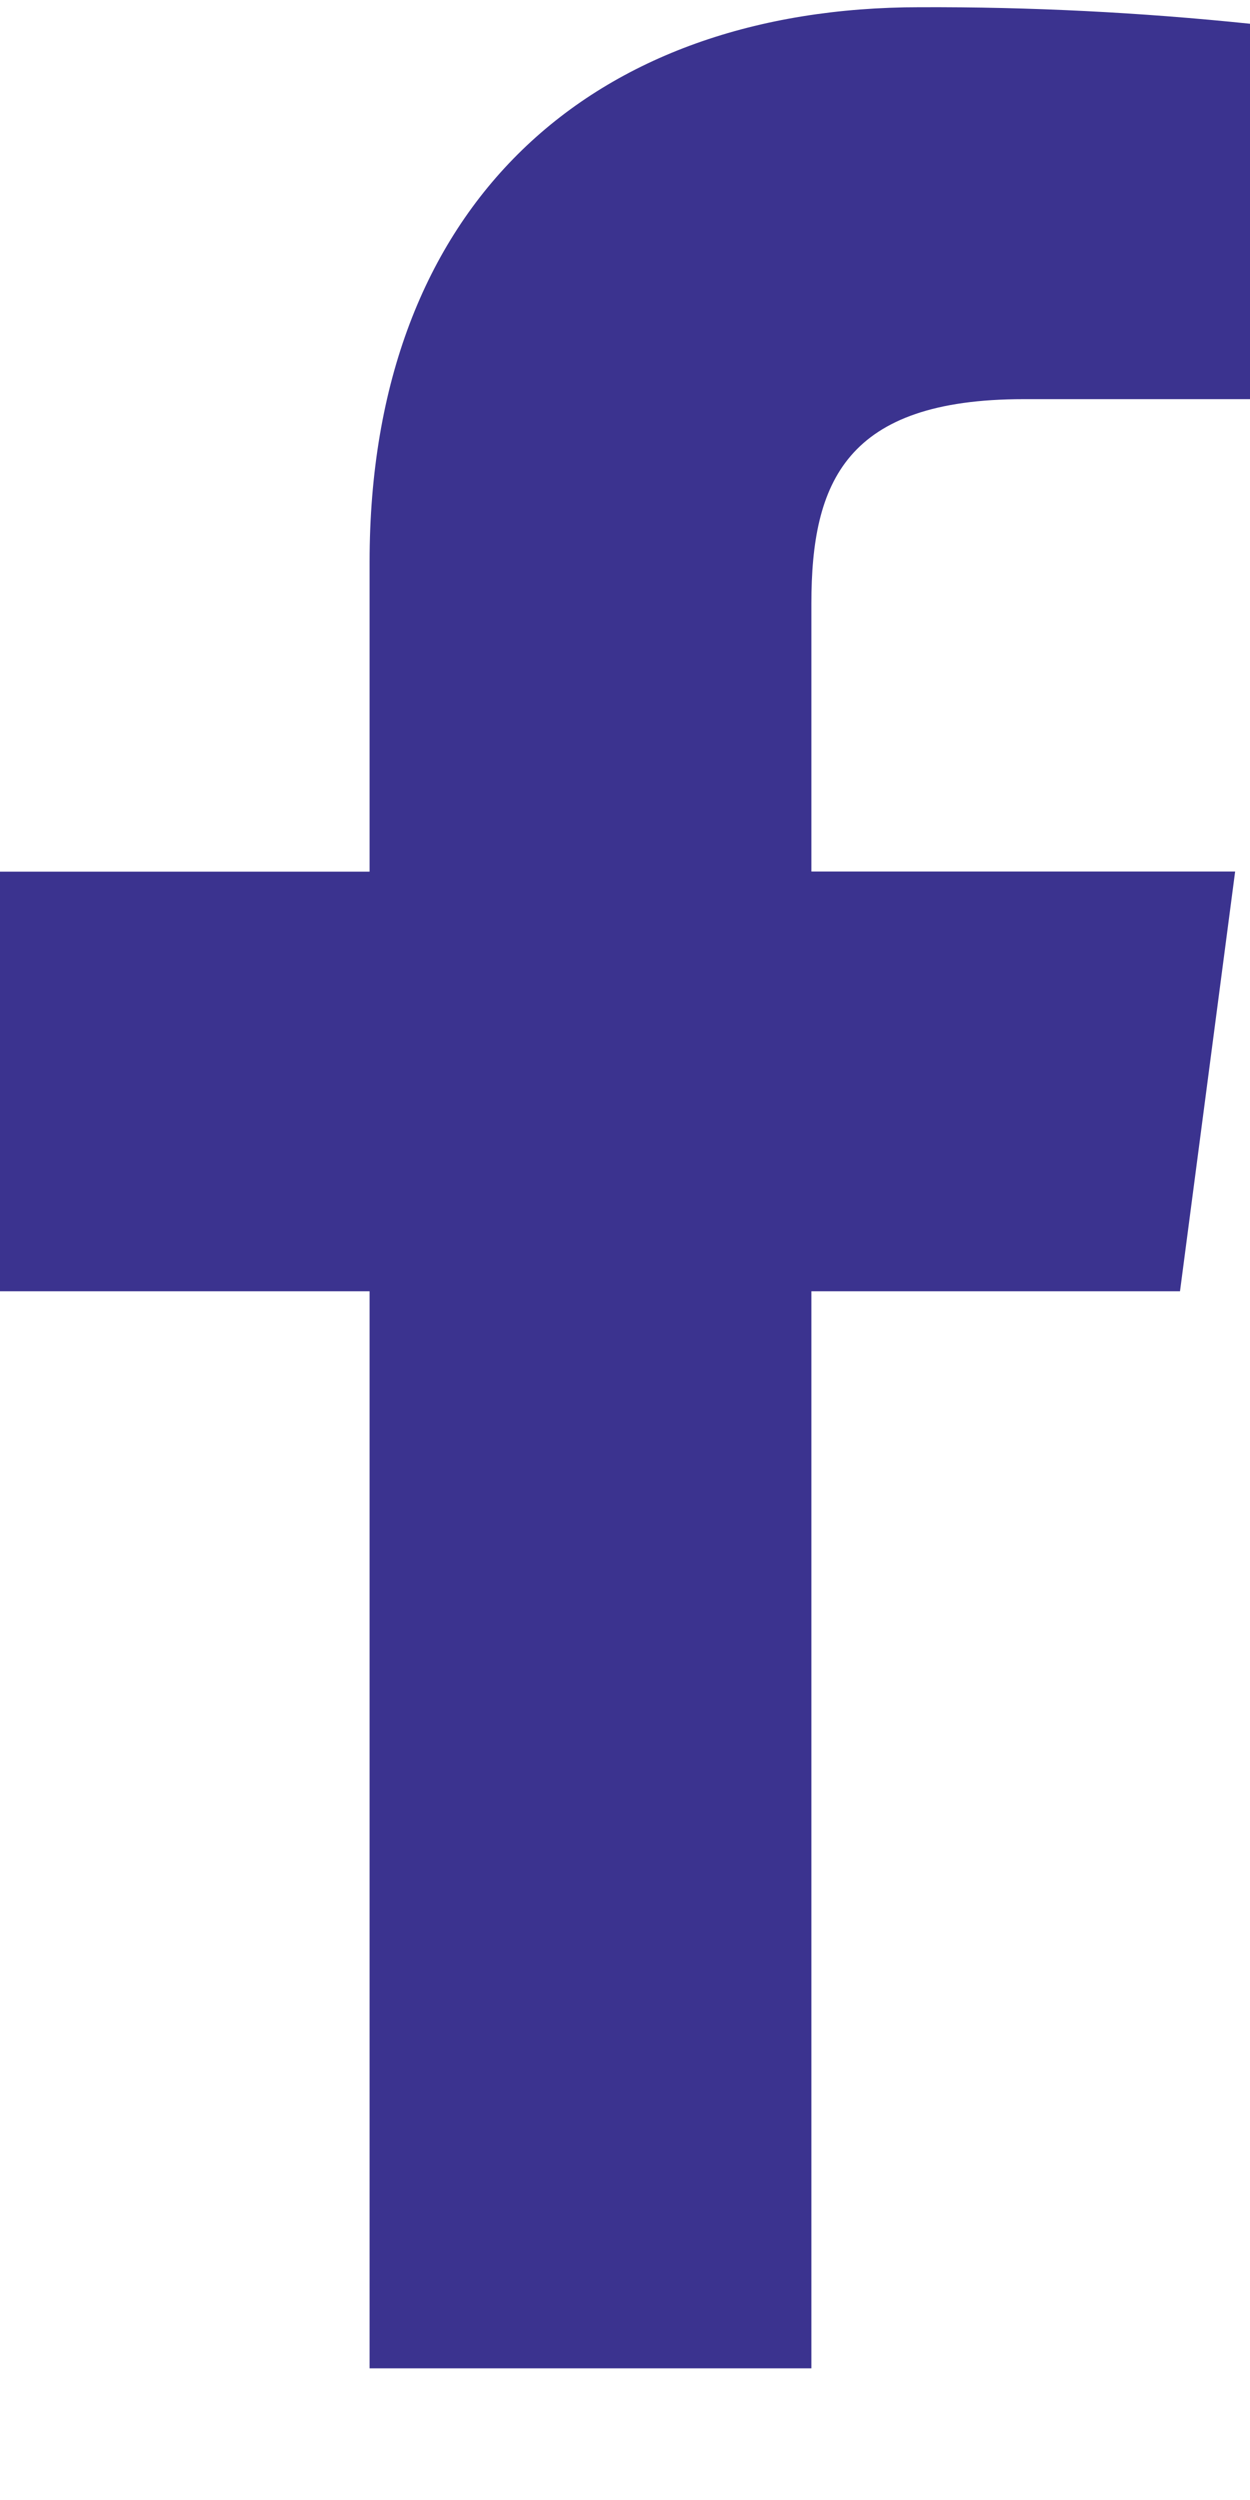
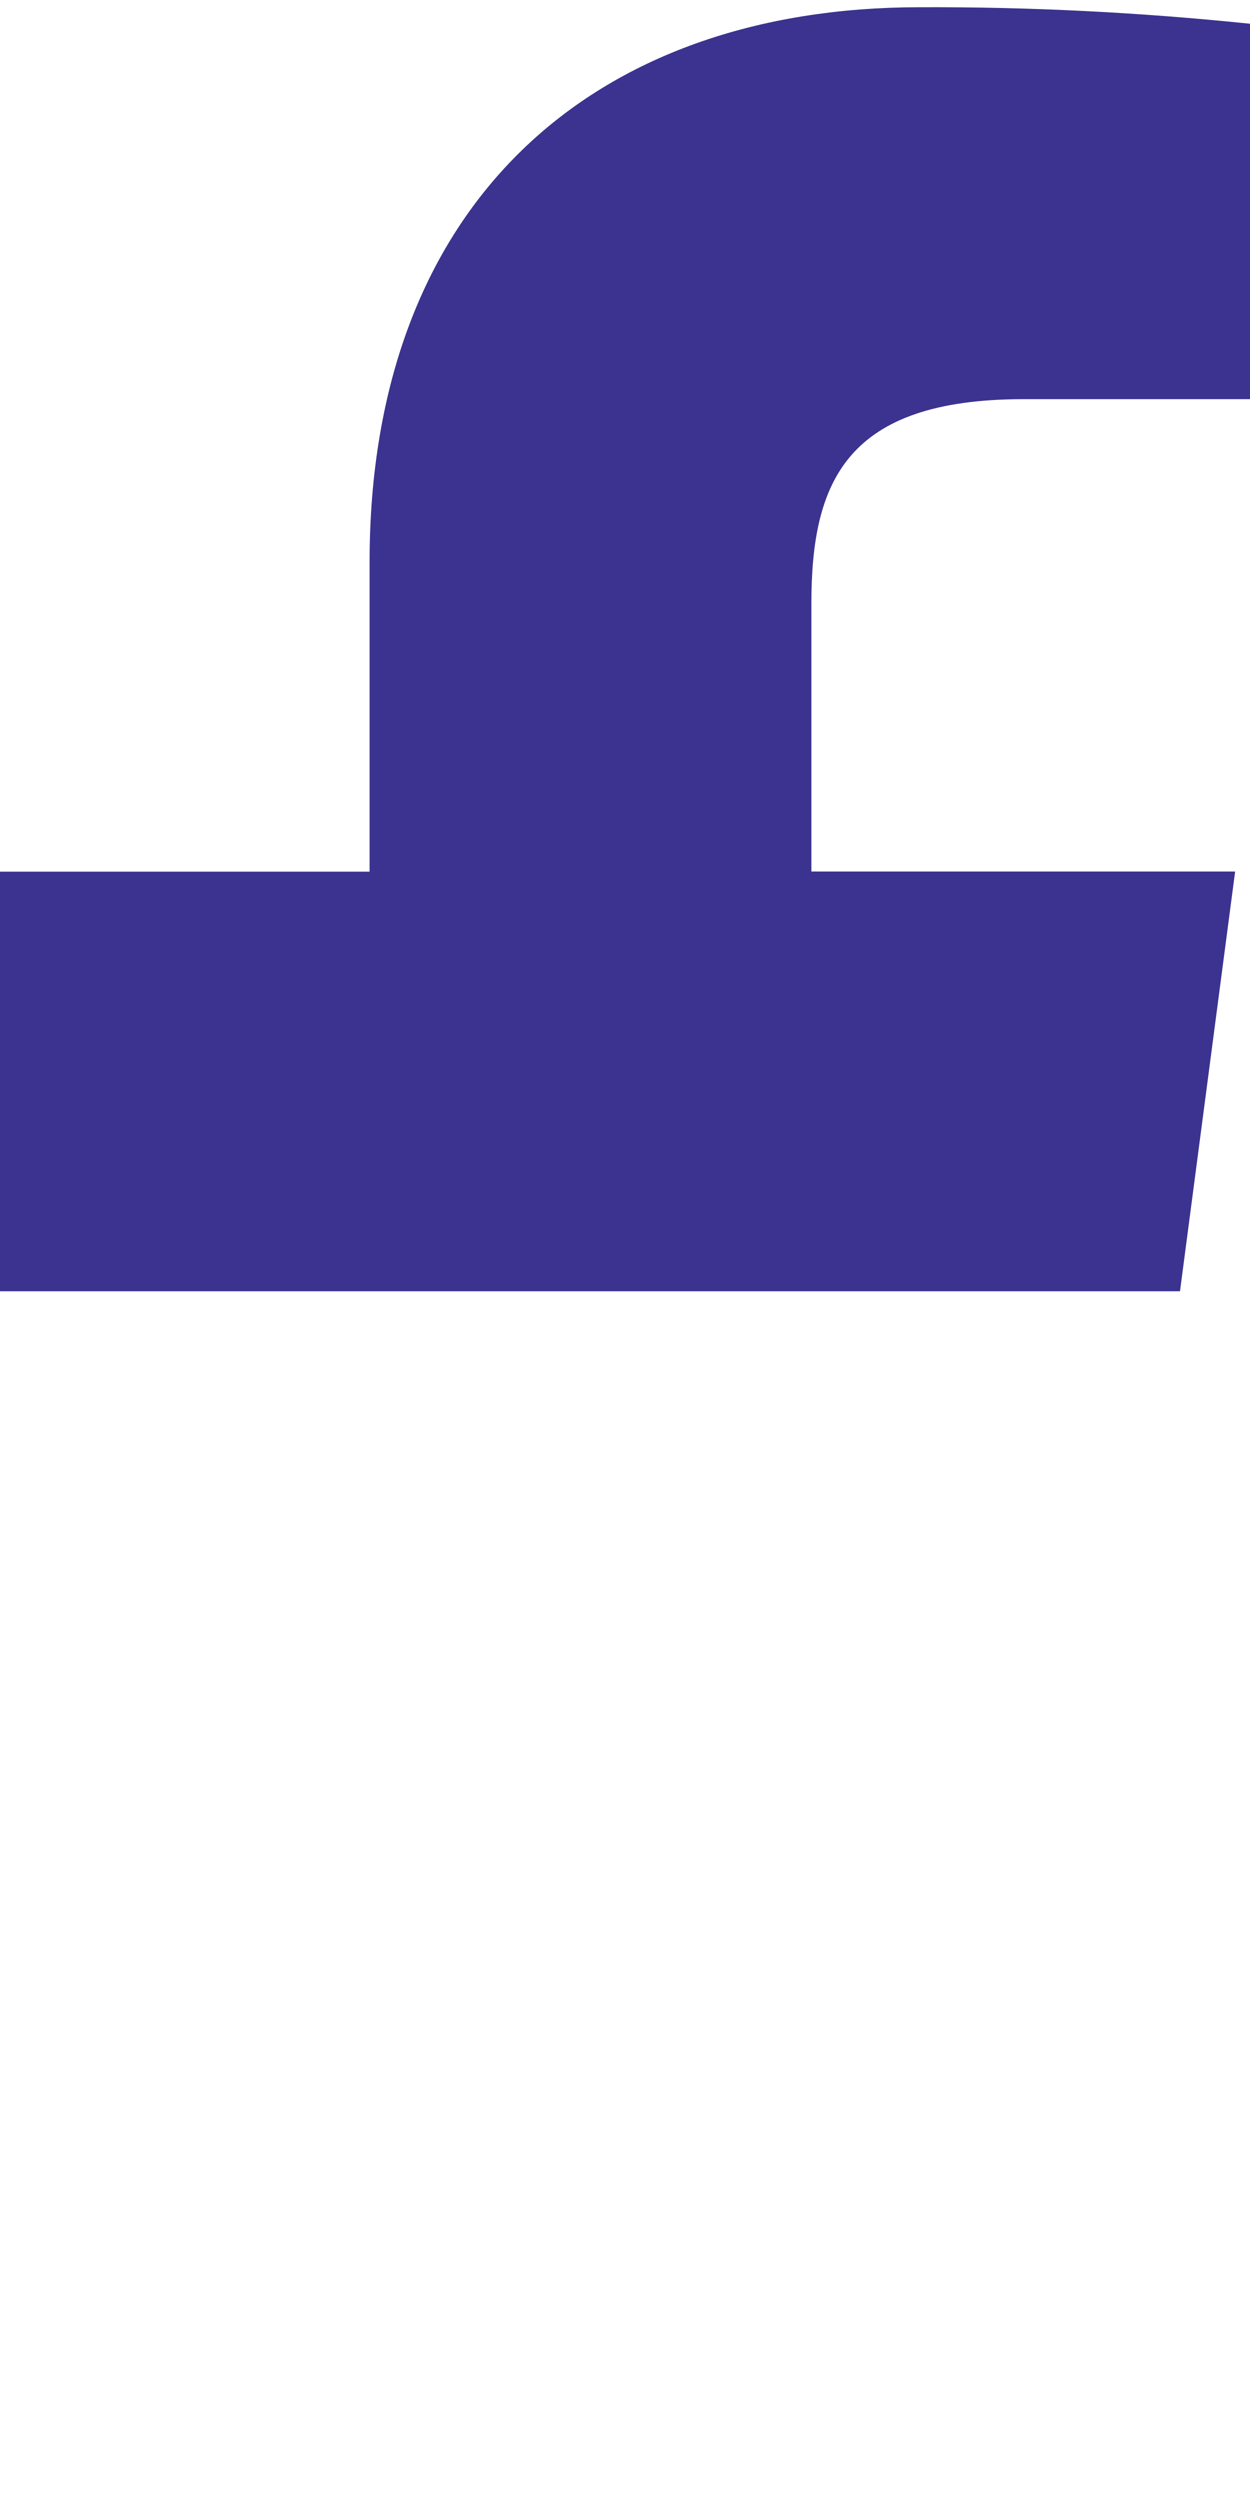
<svg xmlns="http://www.w3.org/2000/svg" width="9" height="18" viewBox="0 0 9 18" fill="none">
-   <path fill-rule="evenodd" clip-rule="evenodd" d="M8.496 9.297L8.893 6.275H5.842V4.345C5.842 3.47 6.091 2.874 7.37 2.874H9V0.171C8.211 0.089 7.417 0.049 6.623 0.052C4.27 0.052 2.661 1.461 2.661 4.047V6.276H0V9.297H2.661V17.052H5.842V9.297L8.496 9.297Z" fill="#3B338F" />
+   <path fill-rule="evenodd" clip-rule="evenodd" d="M8.496 9.297L8.893 6.275H5.842V4.345C5.842 3.47 6.091 2.874 7.37 2.874H9V0.171C8.211 0.089 7.417 0.049 6.623 0.052C4.27 0.052 2.661 1.461 2.661 4.047V6.276H0V9.297H2.661V17.052V9.297L8.496 9.297Z" fill="#3B338F" />
</svg>